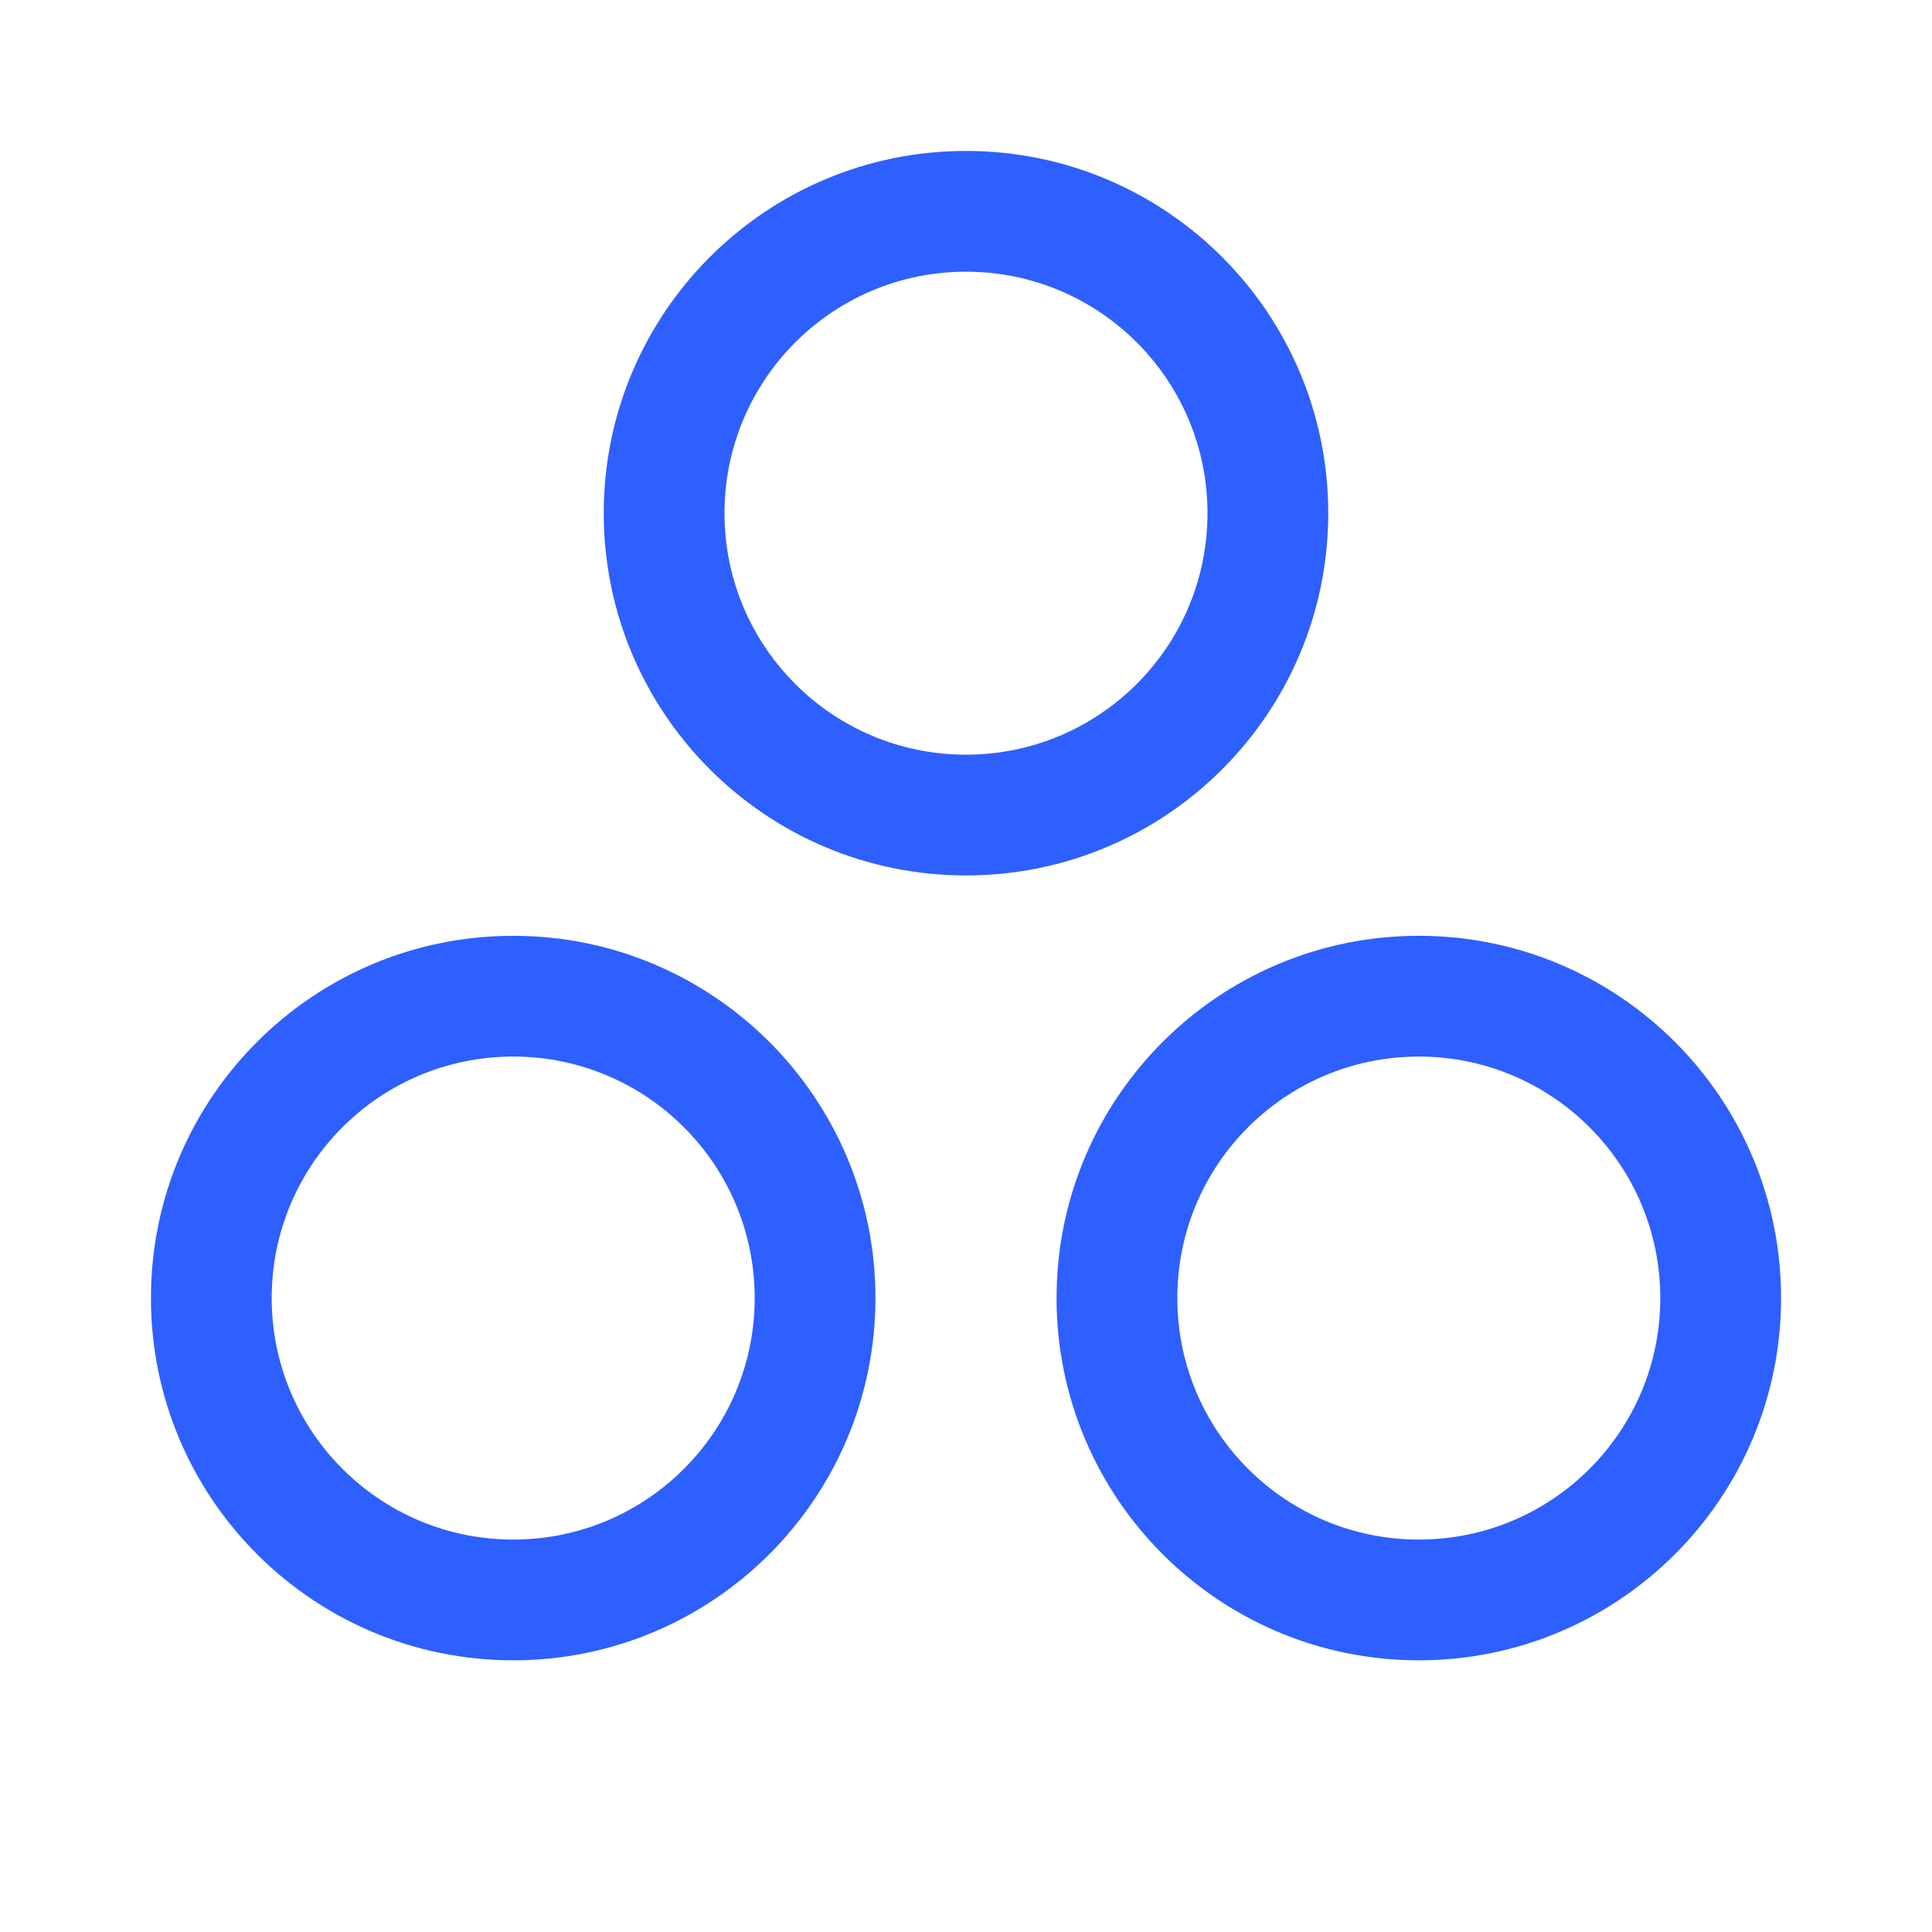
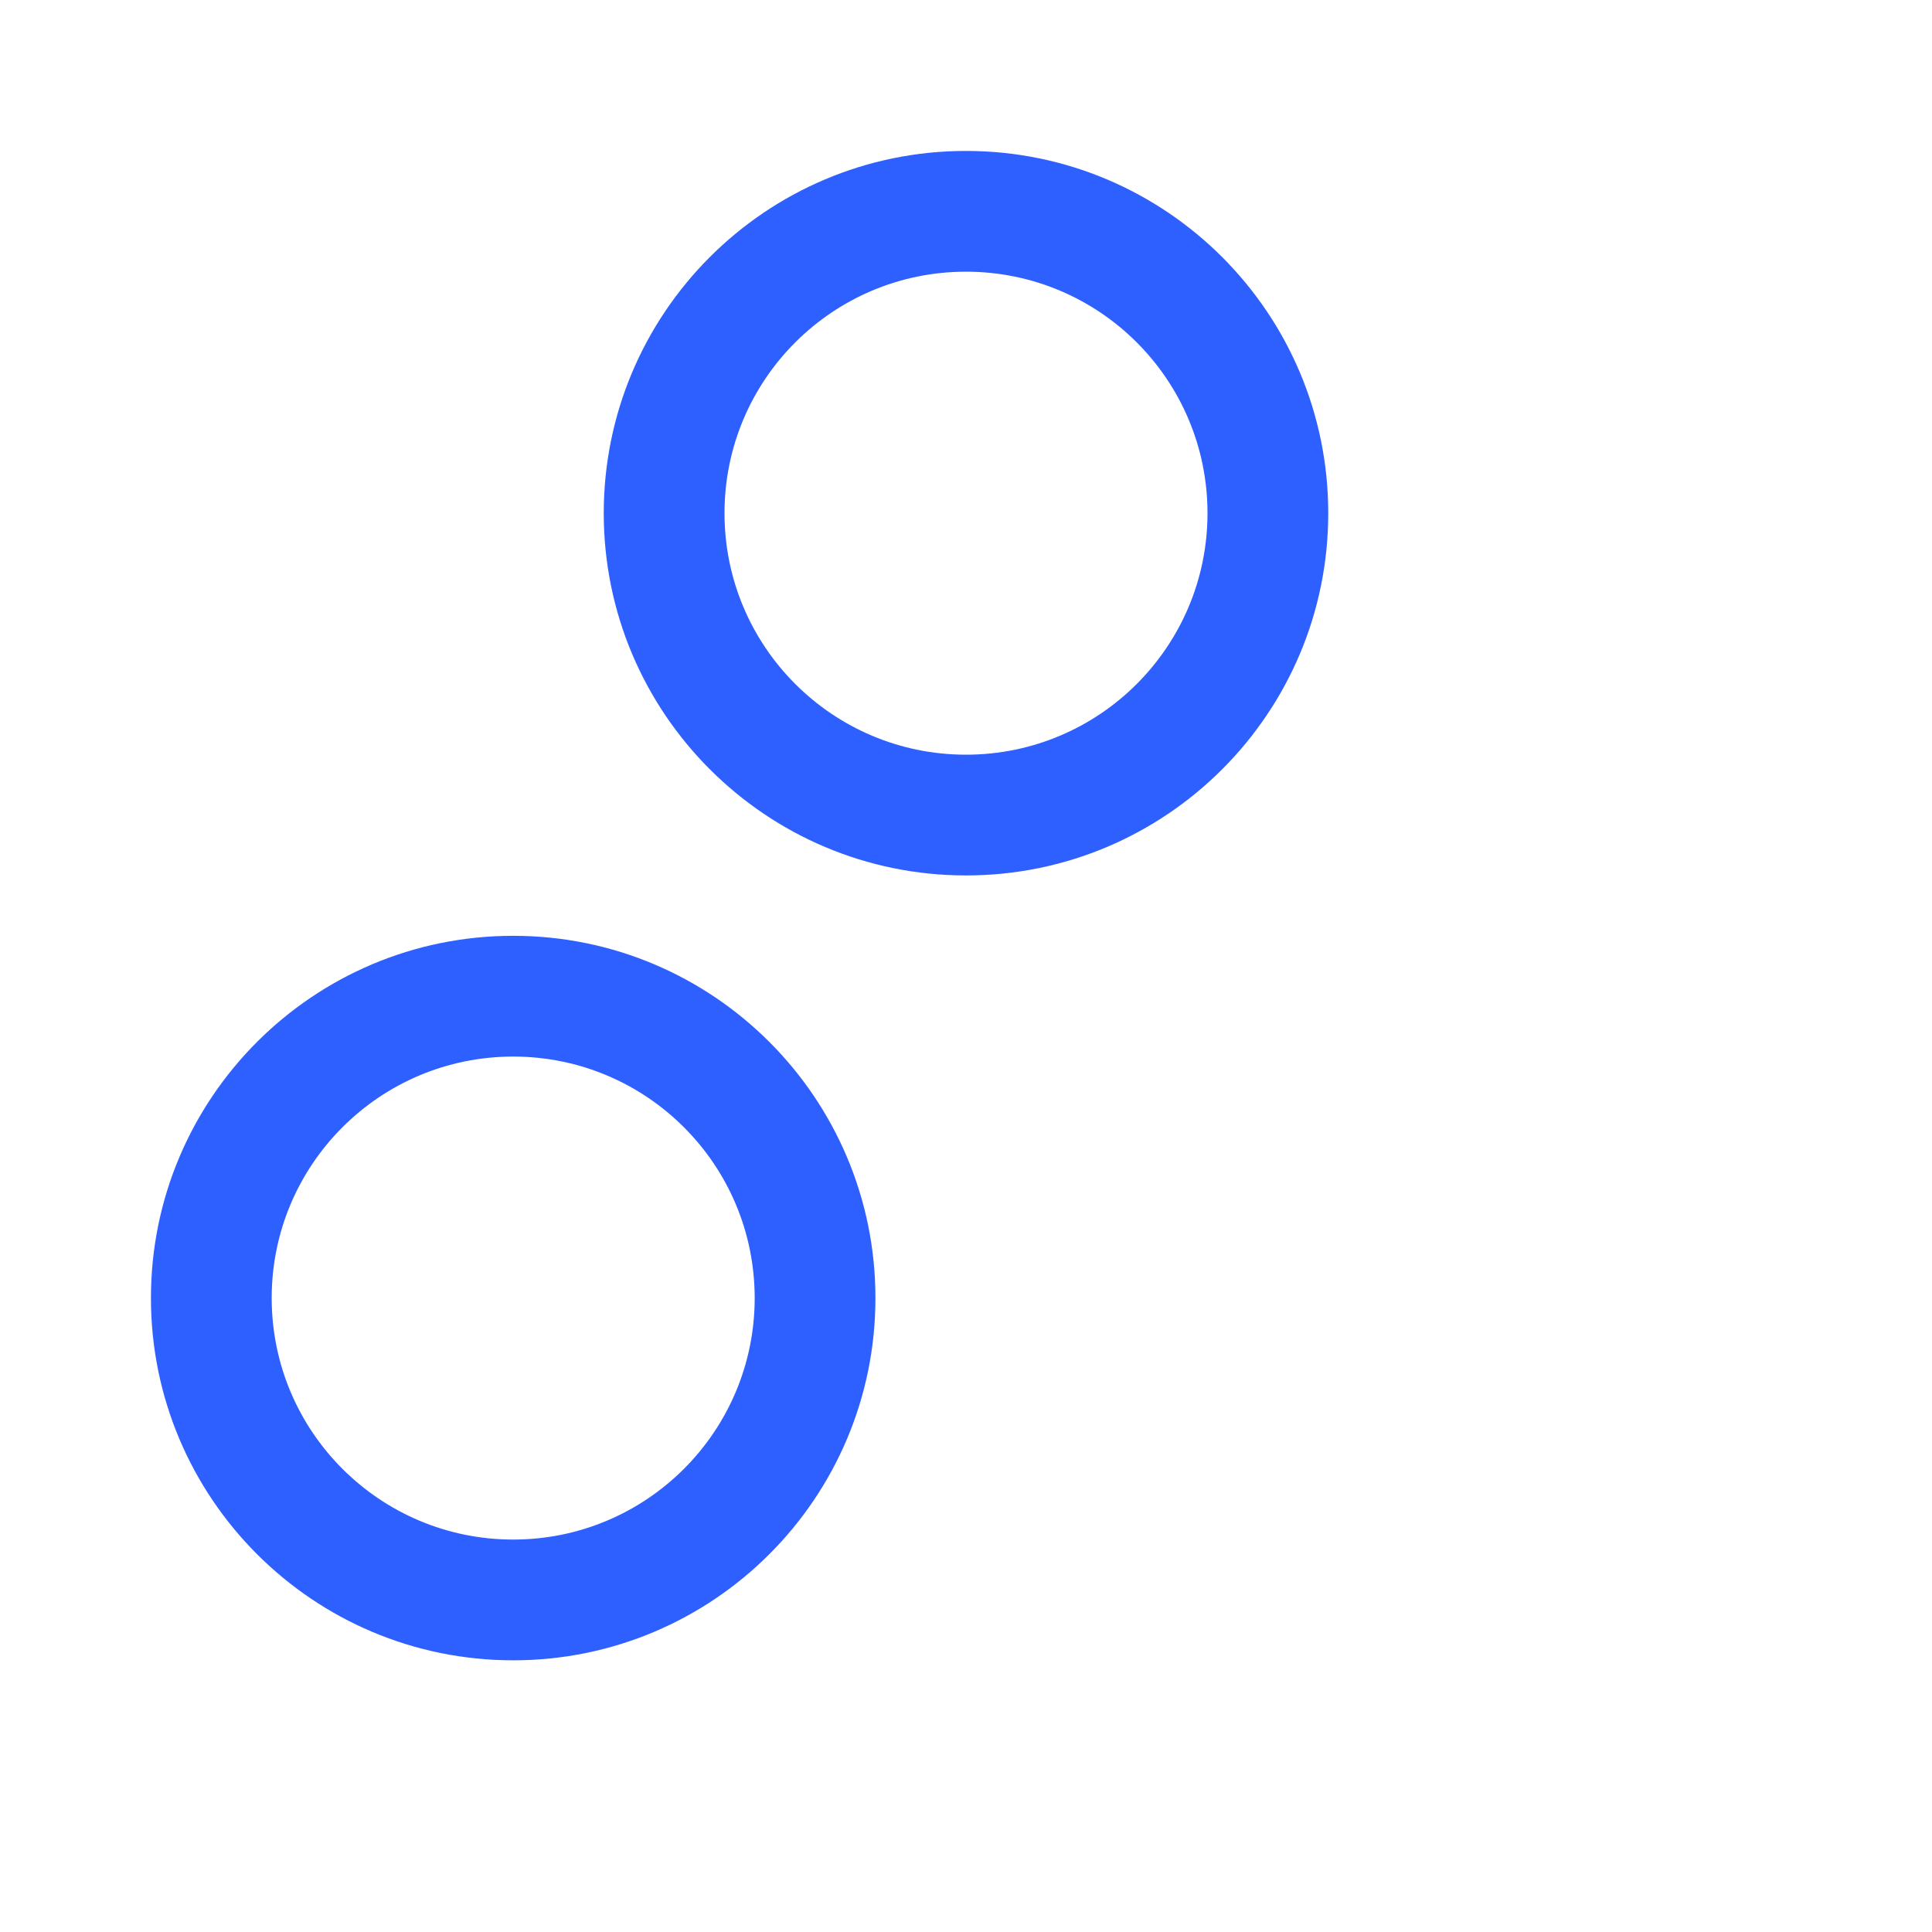
<svg xmlns="http://www.w3.org/2000/svg" width="24" height="24" viewBox="0 0 24 24" fill="none">
  <path fill-rule="evenodd" clip-rule="evenodd" d="M12 3.375C10.343 3.375 9 4.718 9 6.375C9 8.032 10.343 9.375 12 9.375C13.657 9.375 15 8.032 15 6.375C15 4.718 13.657 3.375 12 3.375ZM7.5 6.375C7.5 3.89 9.515 1.875 12 1.875C14.485 1.875 16.5 3.89 16.5 6.375C16.5 8.86 14.485 10.875 12 10.875C9.515 10.875 7.5 8.86 7.5 6.375Z" fill="#2E5FFF" />
-   <path fill-rule="evenodd" clip-rule="evenodd" d="M17.625 13.125C15.968 13.125 14.625 14.468 14.625 16.125C14.625 17.782 15.968 19.125 17.625 19.125C19.282 19.125 20.625 17.782 20.625 16.125C20.625 14.468 19.282 13.125 17.625 13.125ZM13.125 16.125C13.125 13.64 15.14 11.625 17.625 11.625C20.11 11.625 22.125 13.64 22.125 16.125C22.125 18.61 20.11 20.625 17.625 20.625C15.14 20.625 13.125 18.61 13.125 16.125Z" fill="#2E5FFF" />
  <path fill-rule="evenodd" clip-rule="evenodd" d="M6.375 13.125C4.718 13.125 3.375 14.468 3.375 16.125C3.375 17.782 4.718 19.125 6.375 19.125C8.032 19.125 9.375 17.782 9.375 16.125C9.375 14.468 8.032 13.125 6.375 13.125ZM1.875 16.125C1.875 13.64 3.89 11.625 6.375 11.625C8.86 11.625 10.875 13.64 10.875 16.125C10.875 18.61 8.86 20.625 6.375 20.625C3.89 20.625 1.875 18.61 1.875 16.125Z" fill="#2E5FFF" />
</svg>